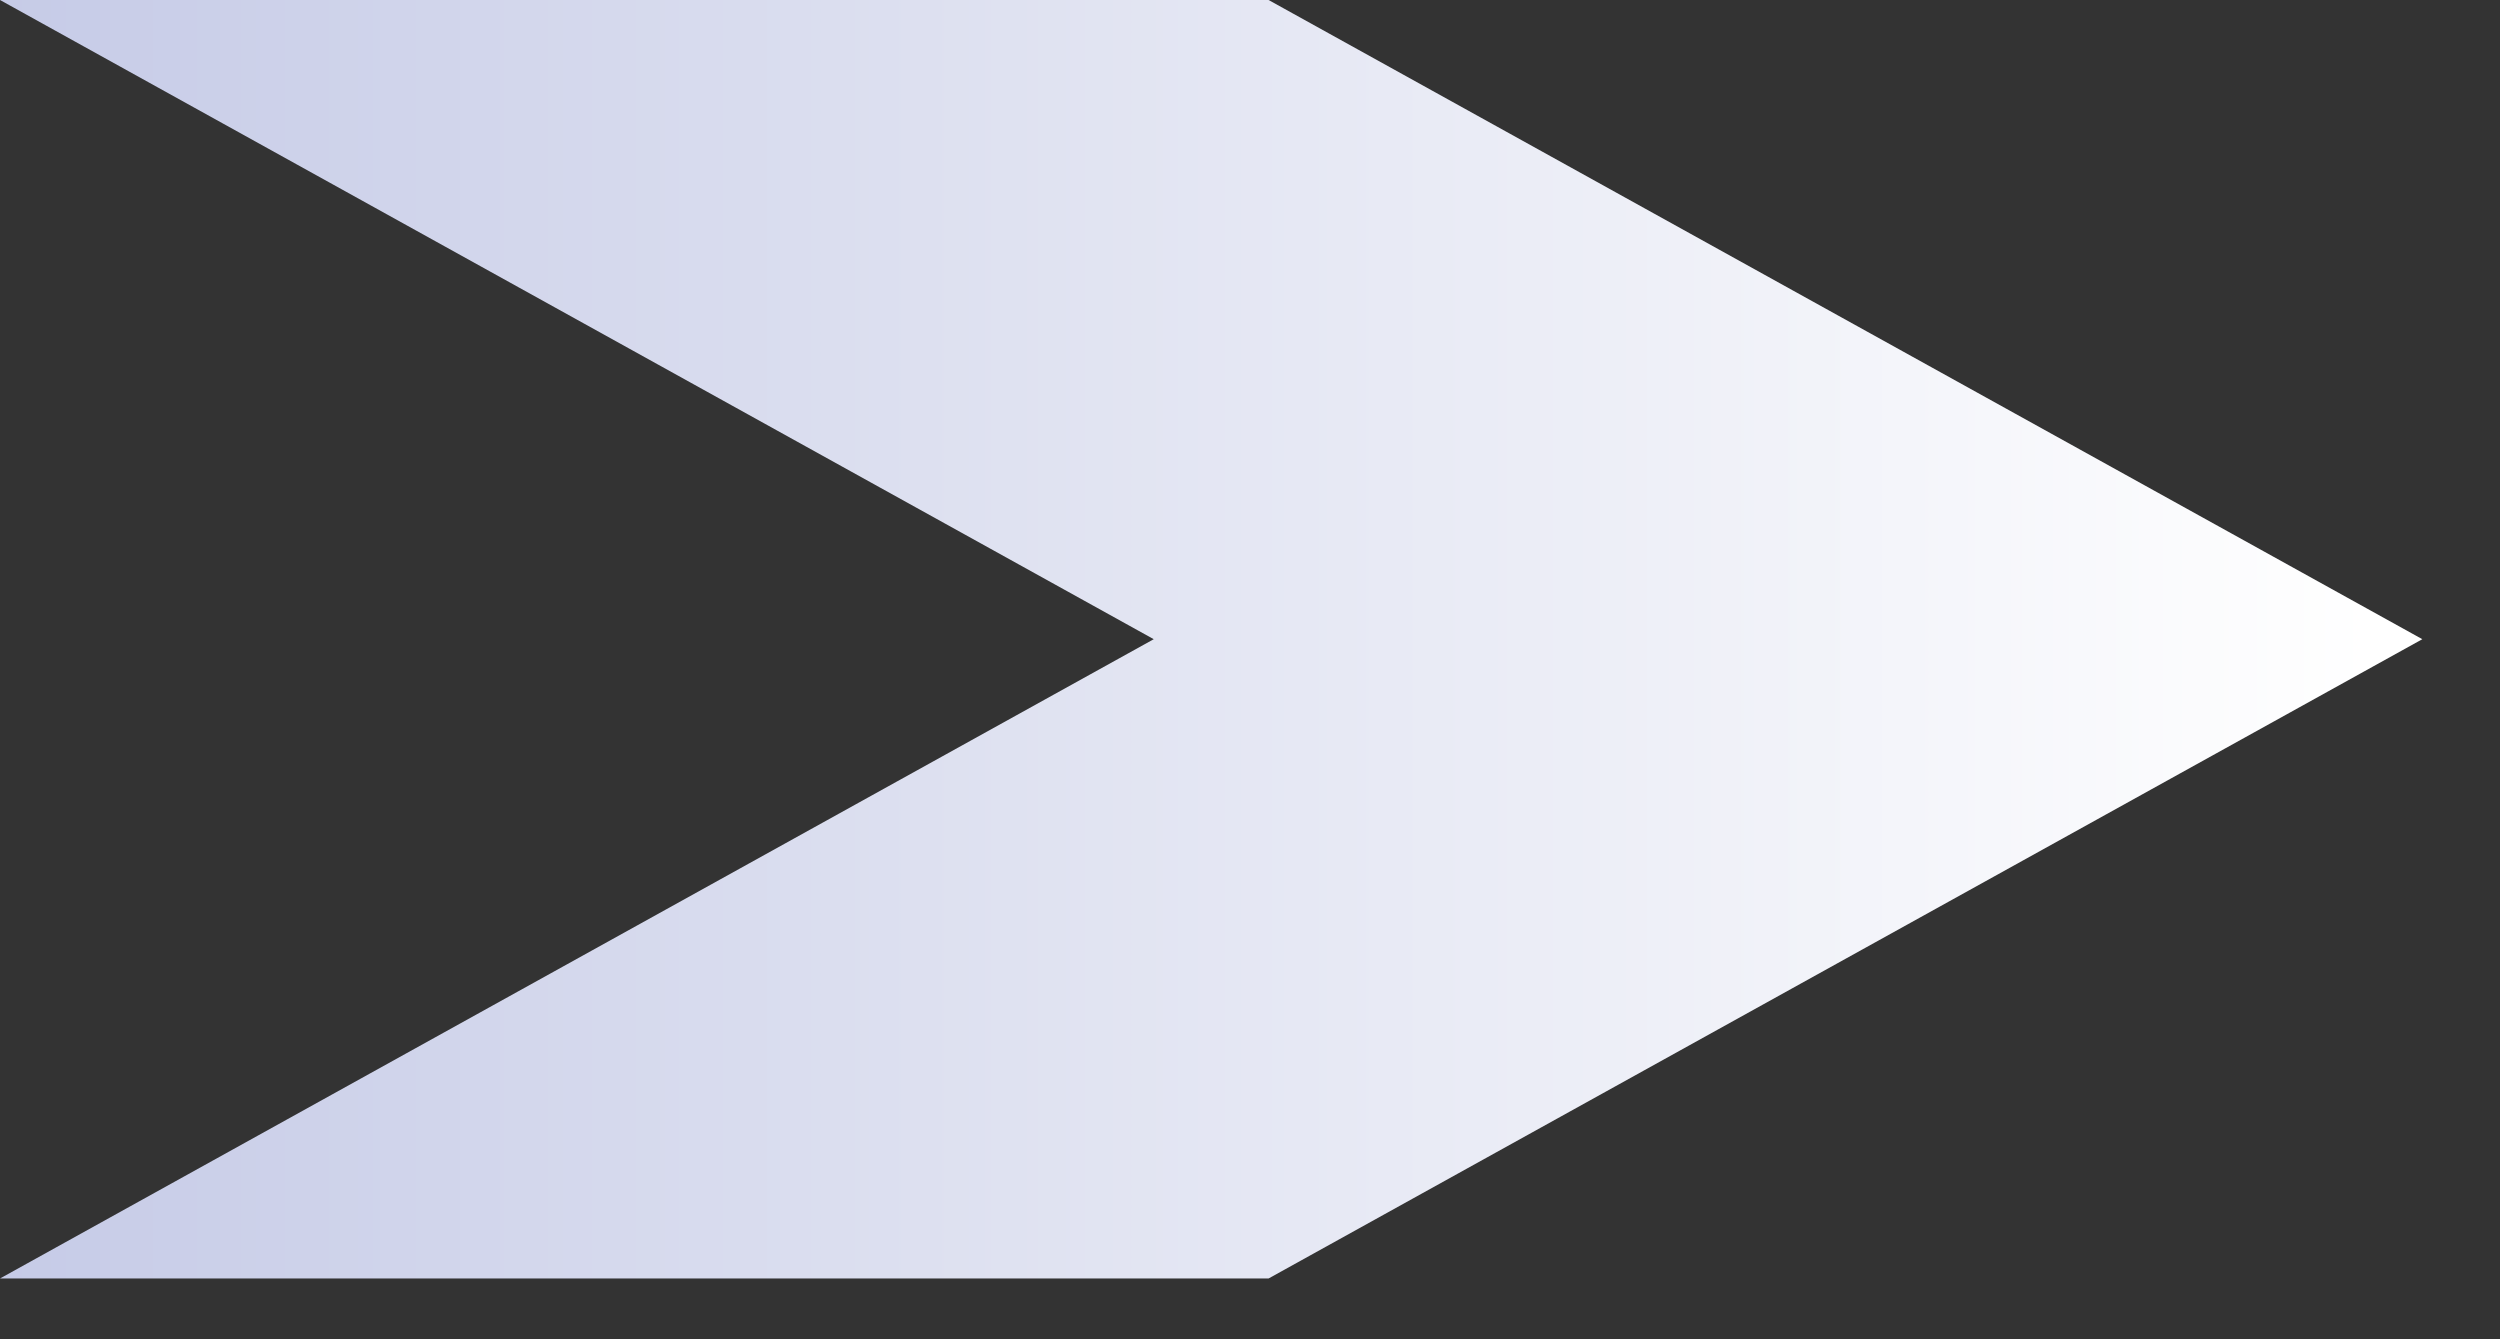
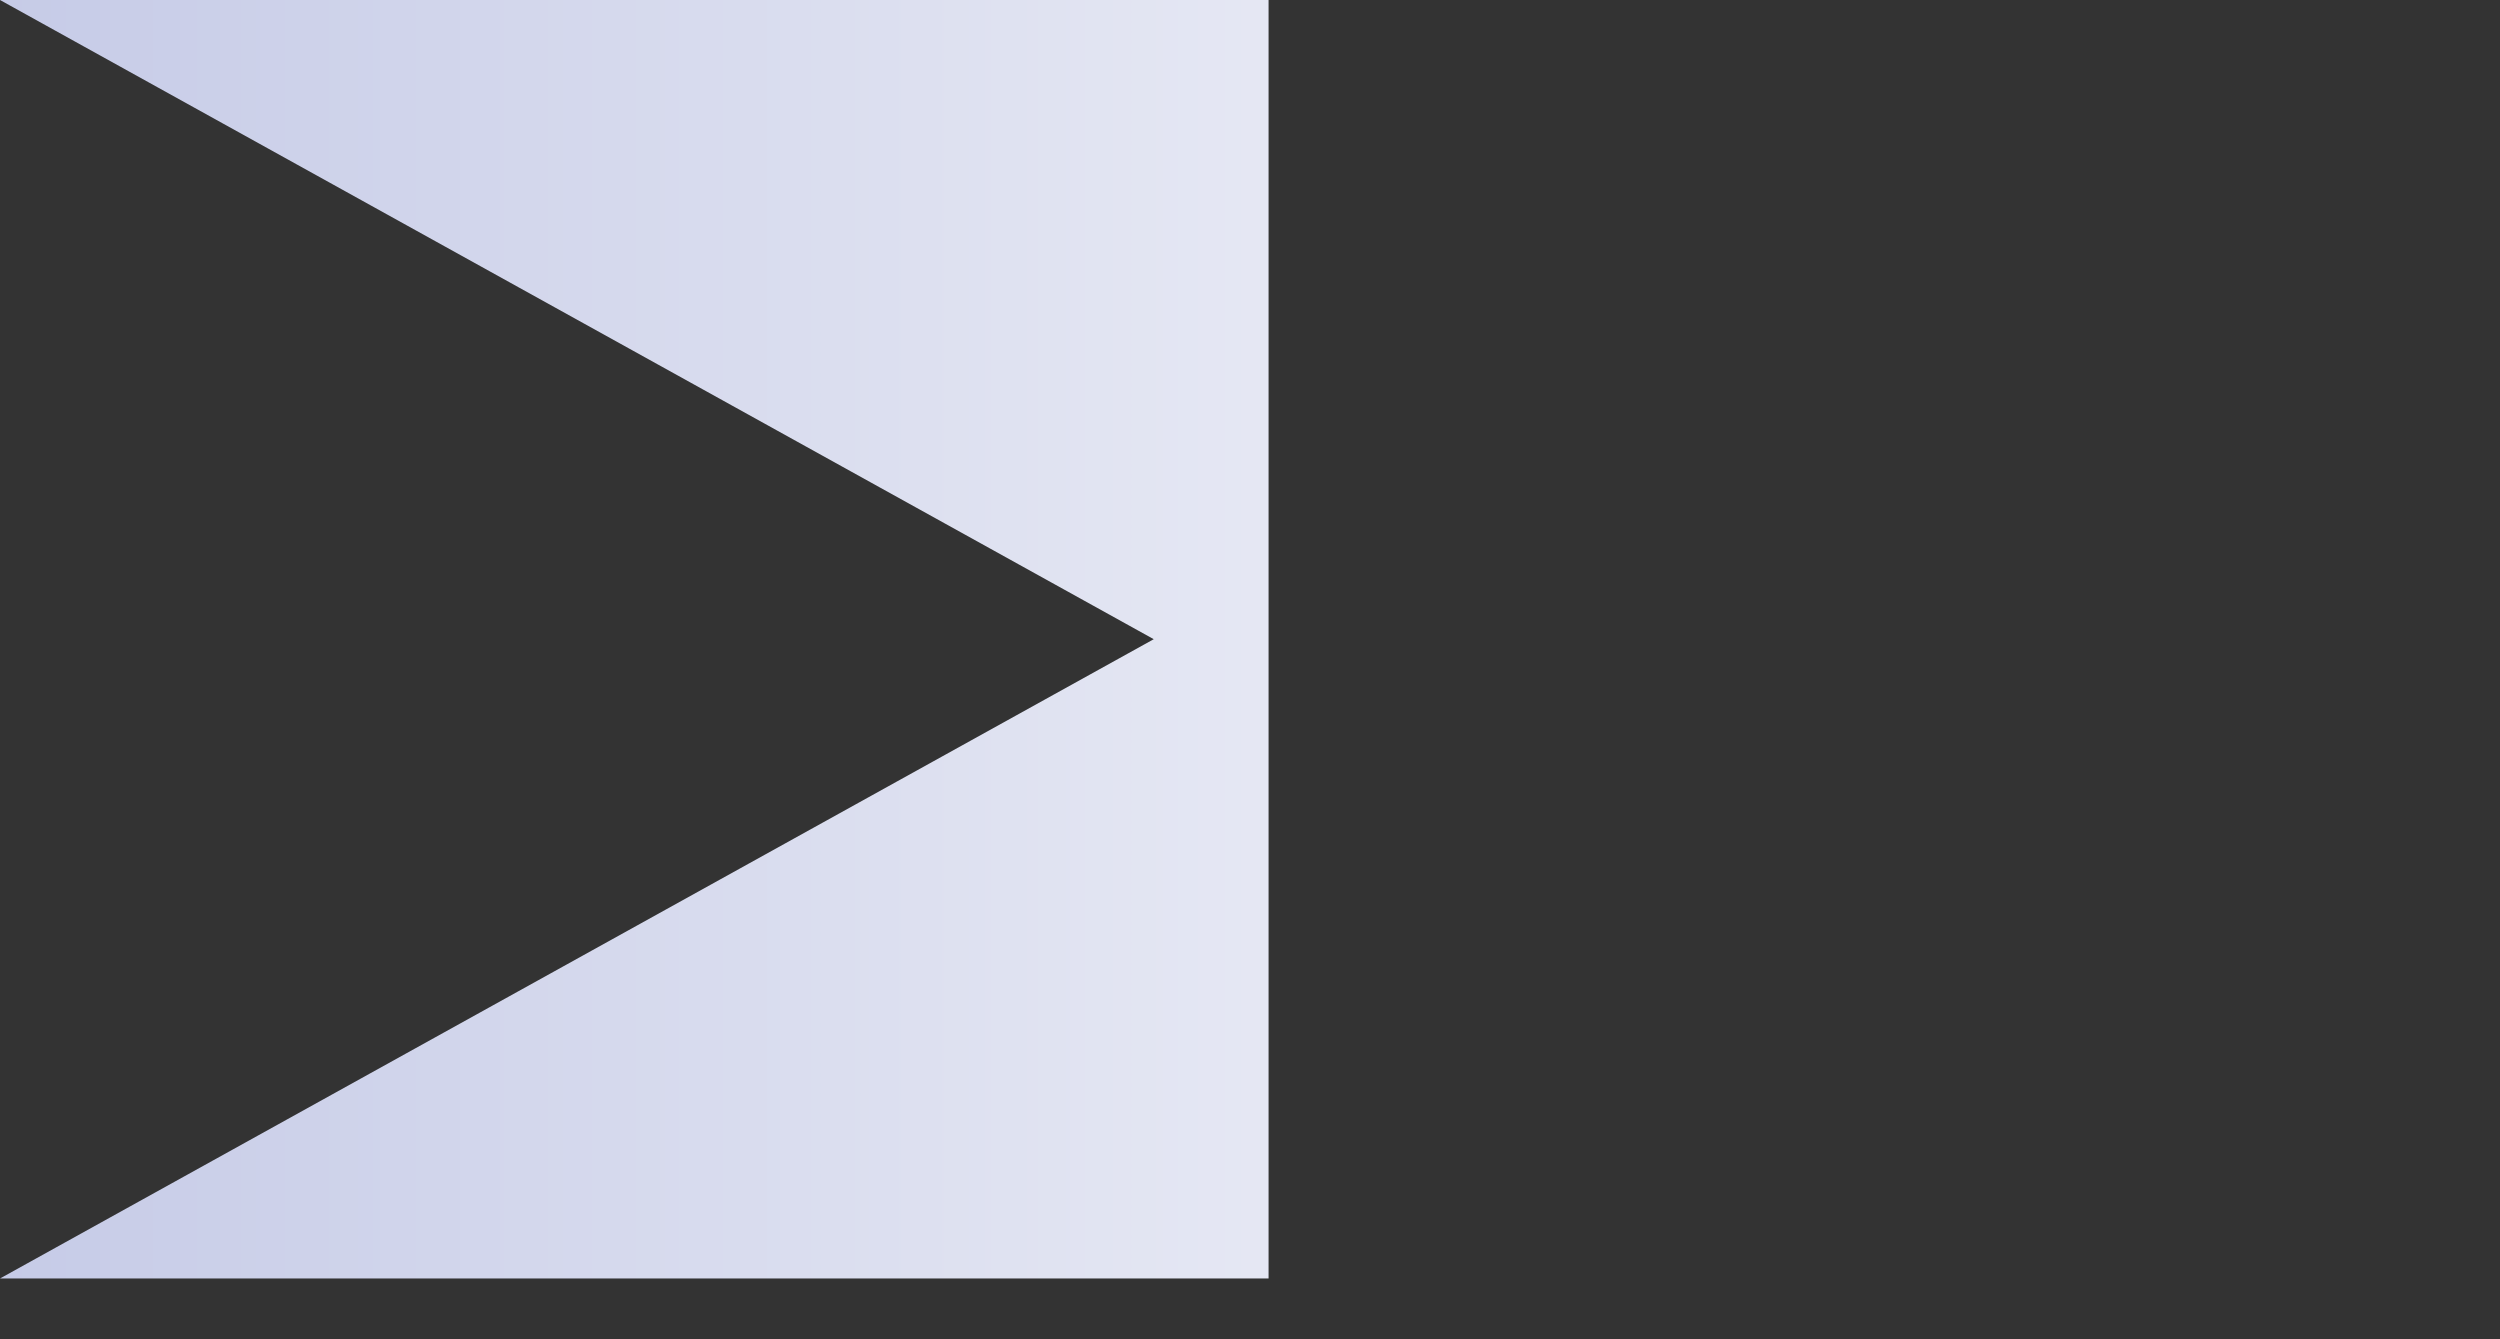
<svg xmlns="http://www.w3.org/2000/svg" fill="none" height="100%" overflow="visible" preserveAspectRatio="none" style="display: block;" viewBox="0 0 28 15" width="100%">
  <rect x="0" y="0" width="28" height="15" fill="#333333" stroke="none" />
-   <path d="M14.208 0H0L12.922 7.159L0 14.319H14.208L27.13 7.159L14.208 0Z" fill="url(#paint0_linear_0_55)" id="Vector" style="mix-blend-mode:multiply" />
+   <path d="M14.208 0H0L12.922 7.159L0 14.319H14.208L14.208 0Z" fill="url(#paint0_linear_0_55)" id="Vector" style="mix-blend-mode:multiply" />
  <defs>
    <linearGradient gradientUnits="userSpaceOnUse" id="paint0_linear_0_55" x1="0" x2="27.13" y1="7.159" y2="7.159">
      <stop stop-color="#C6CBE7" />
      <stop offset="0.38" stop-color="#DDE0F0" />
      <stop offset="0.98" stop-color="white" />
    </linearGradient>
  </defs>
</svg>